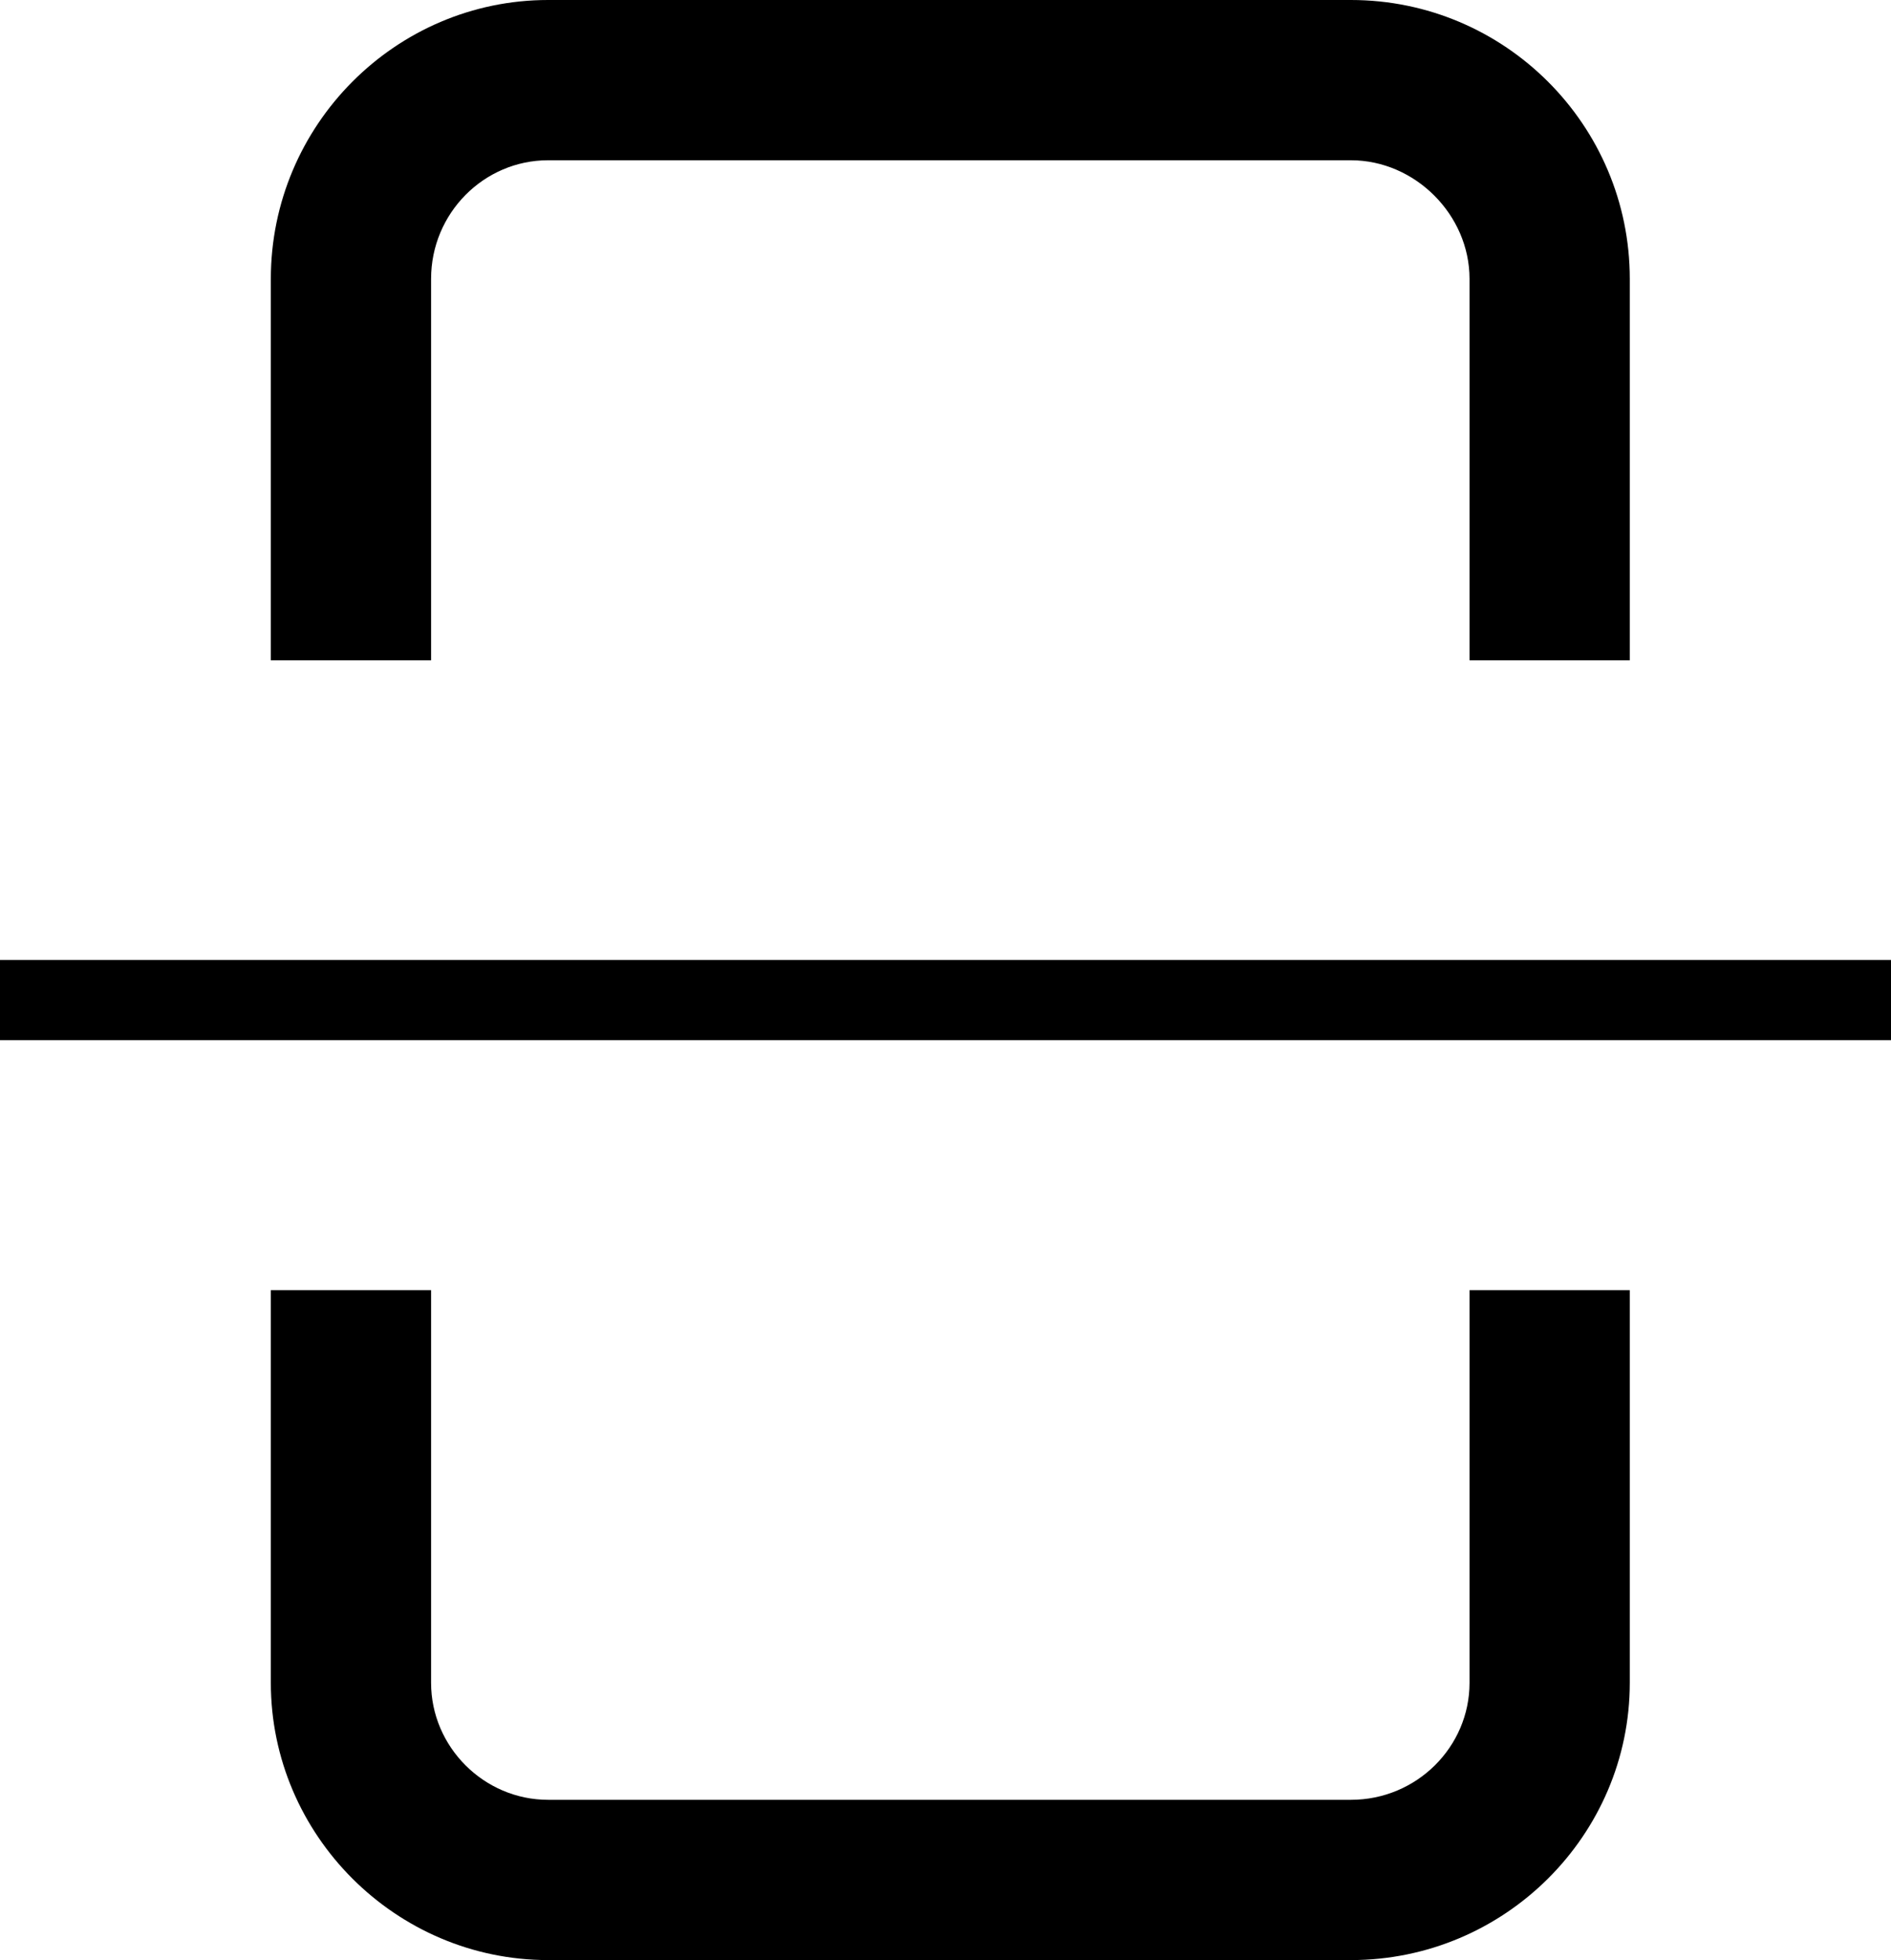
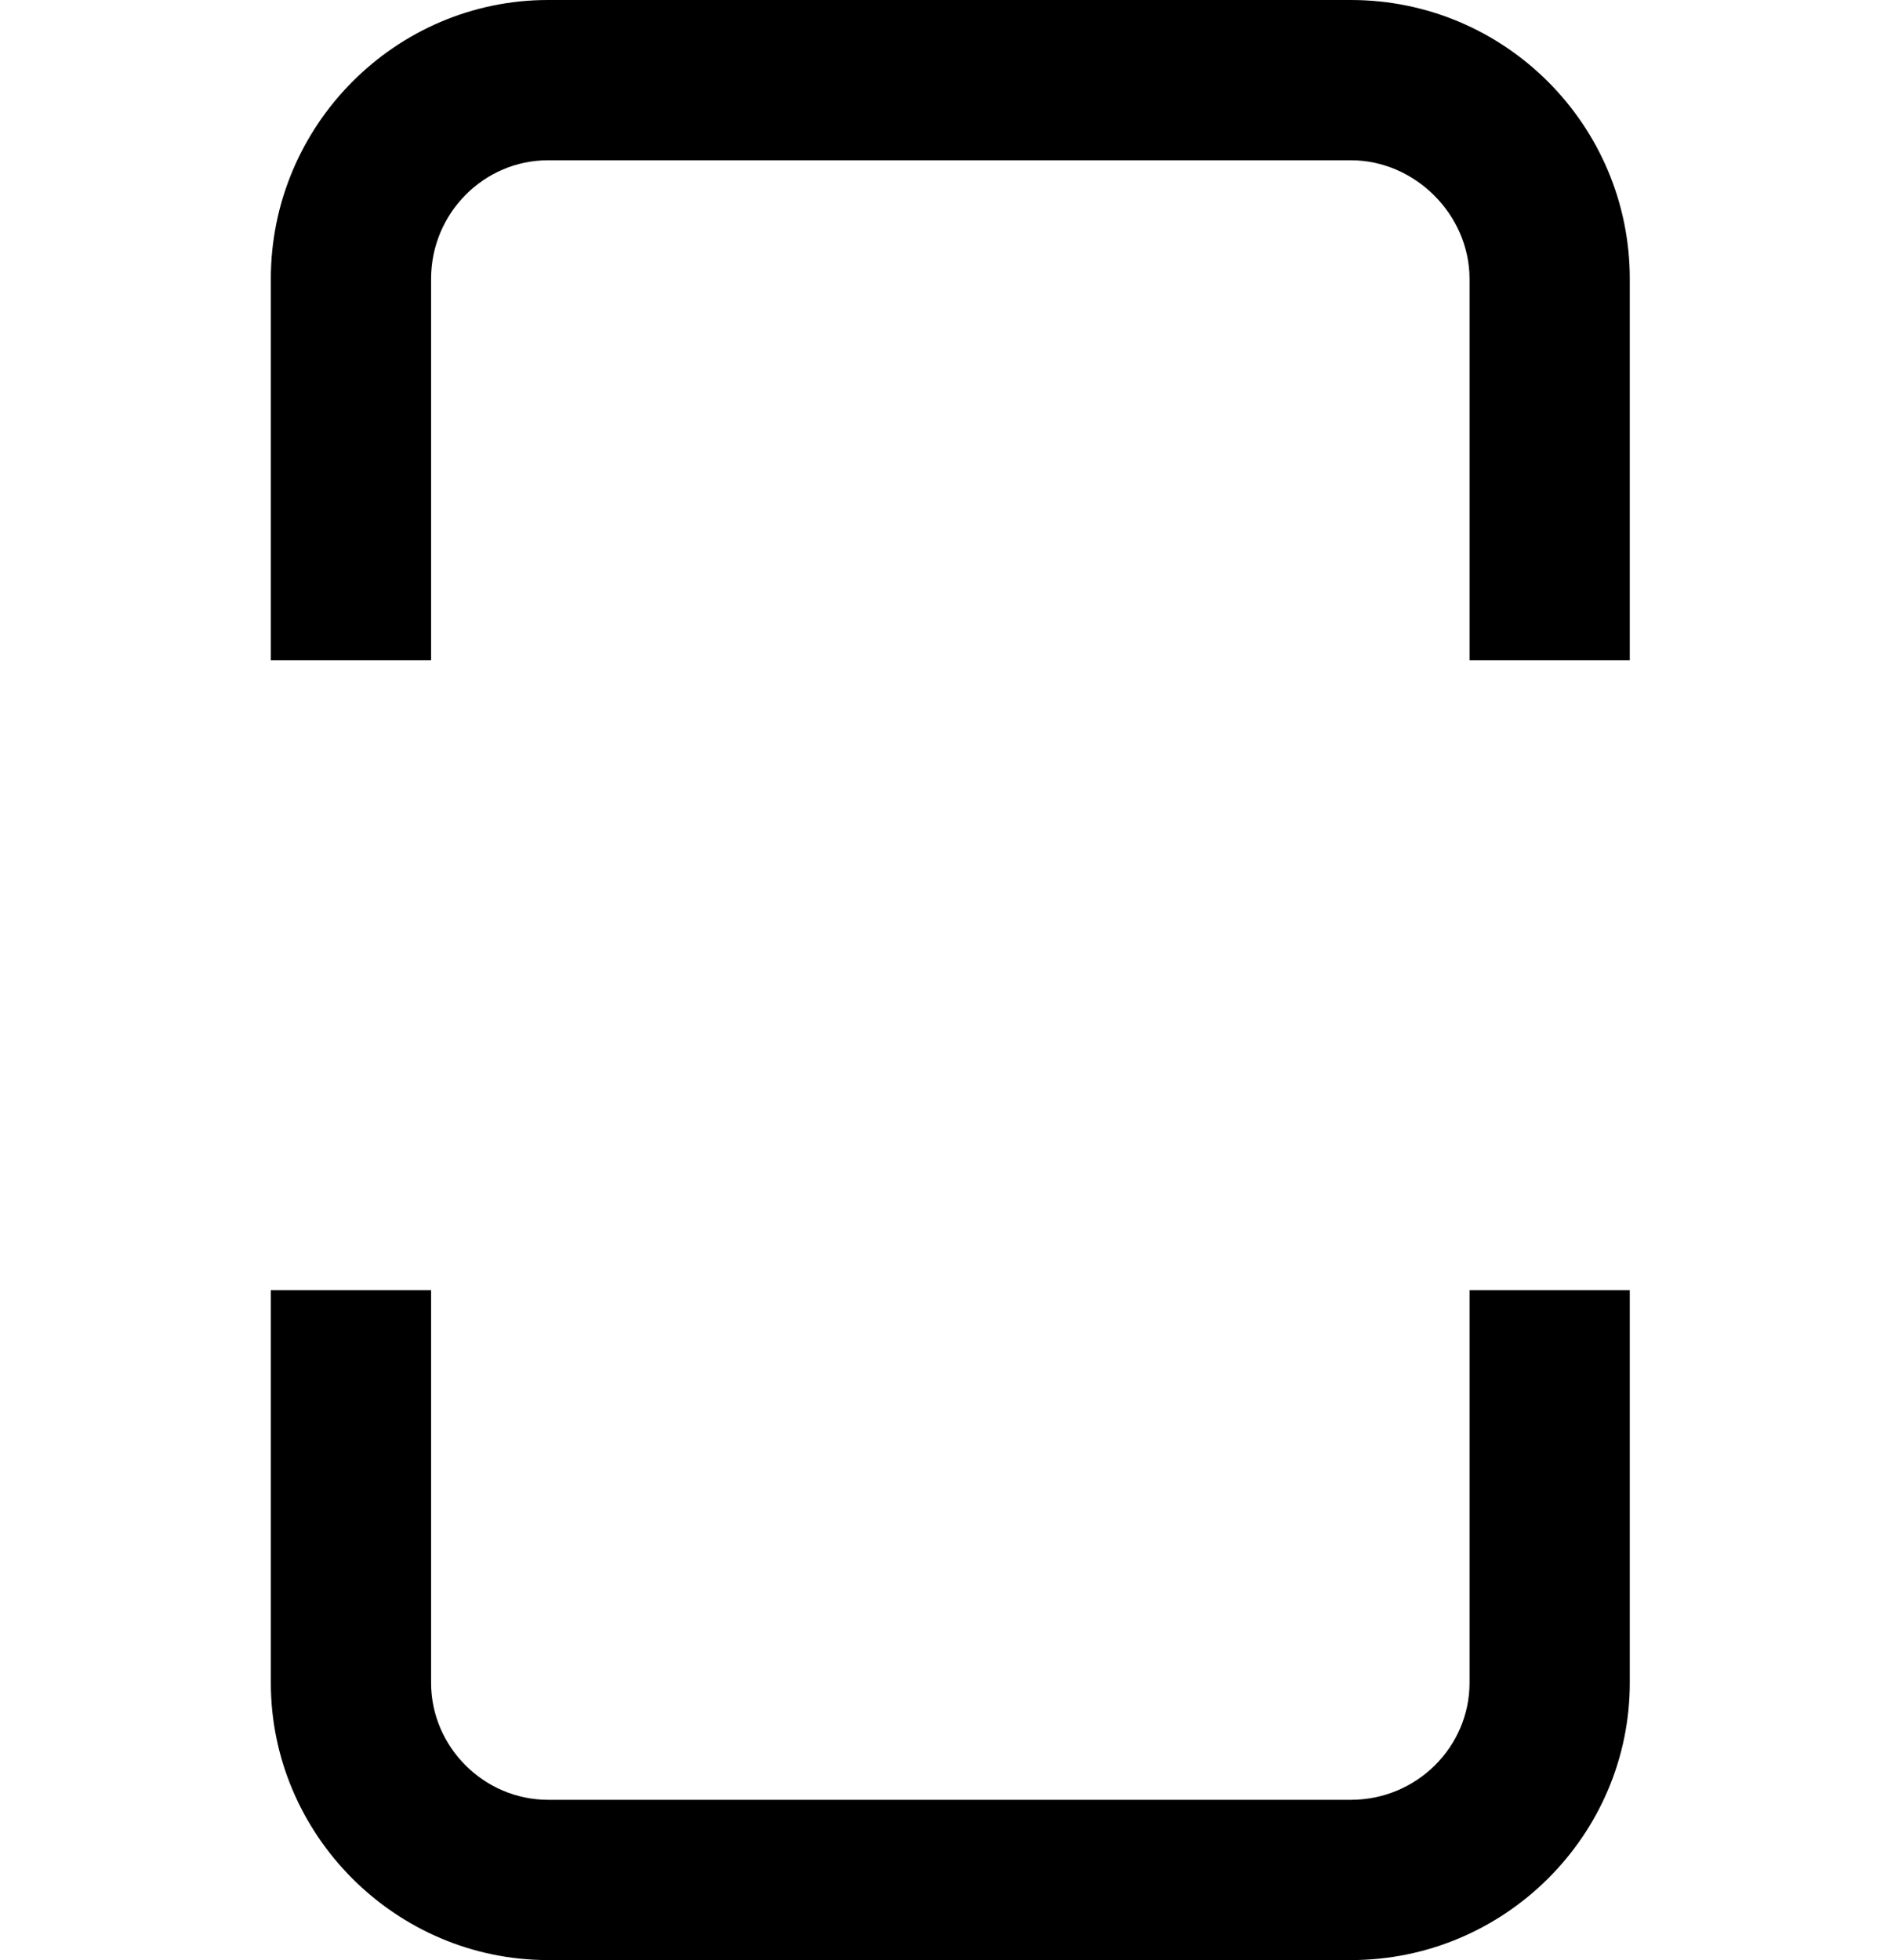
<svg xmlns="http://www.w3.org/2000/svg" id="page_break" data-name="page break" viewBox="0 0 11.8 12.23">
  <path d="M10.17,4.12h-1V1.74c0-.4-.34-.74-.74-.74H3.42c-.4,0-.73,.33-.73,.74v2.38H1.69V1.74c0-.96,.78-1.74,1.73-1.74h5.01c.96,0,1.74,.78,1.74,1.74v2.38Z" />
  <path d="M8.43,12.23H3.42c-.95,0-1.73-.78-1.73-1.73v-2.45h1v2.45c0,.4,.33,.73,.73,.73h5.01c.41,0,.74-.33,.74-.73v-2.45h1v2.45c0,.95-.78,1.73-1.74,1.73Z" />
-   <rect y="5.99" width="11.8" height=".5" />
</svg>